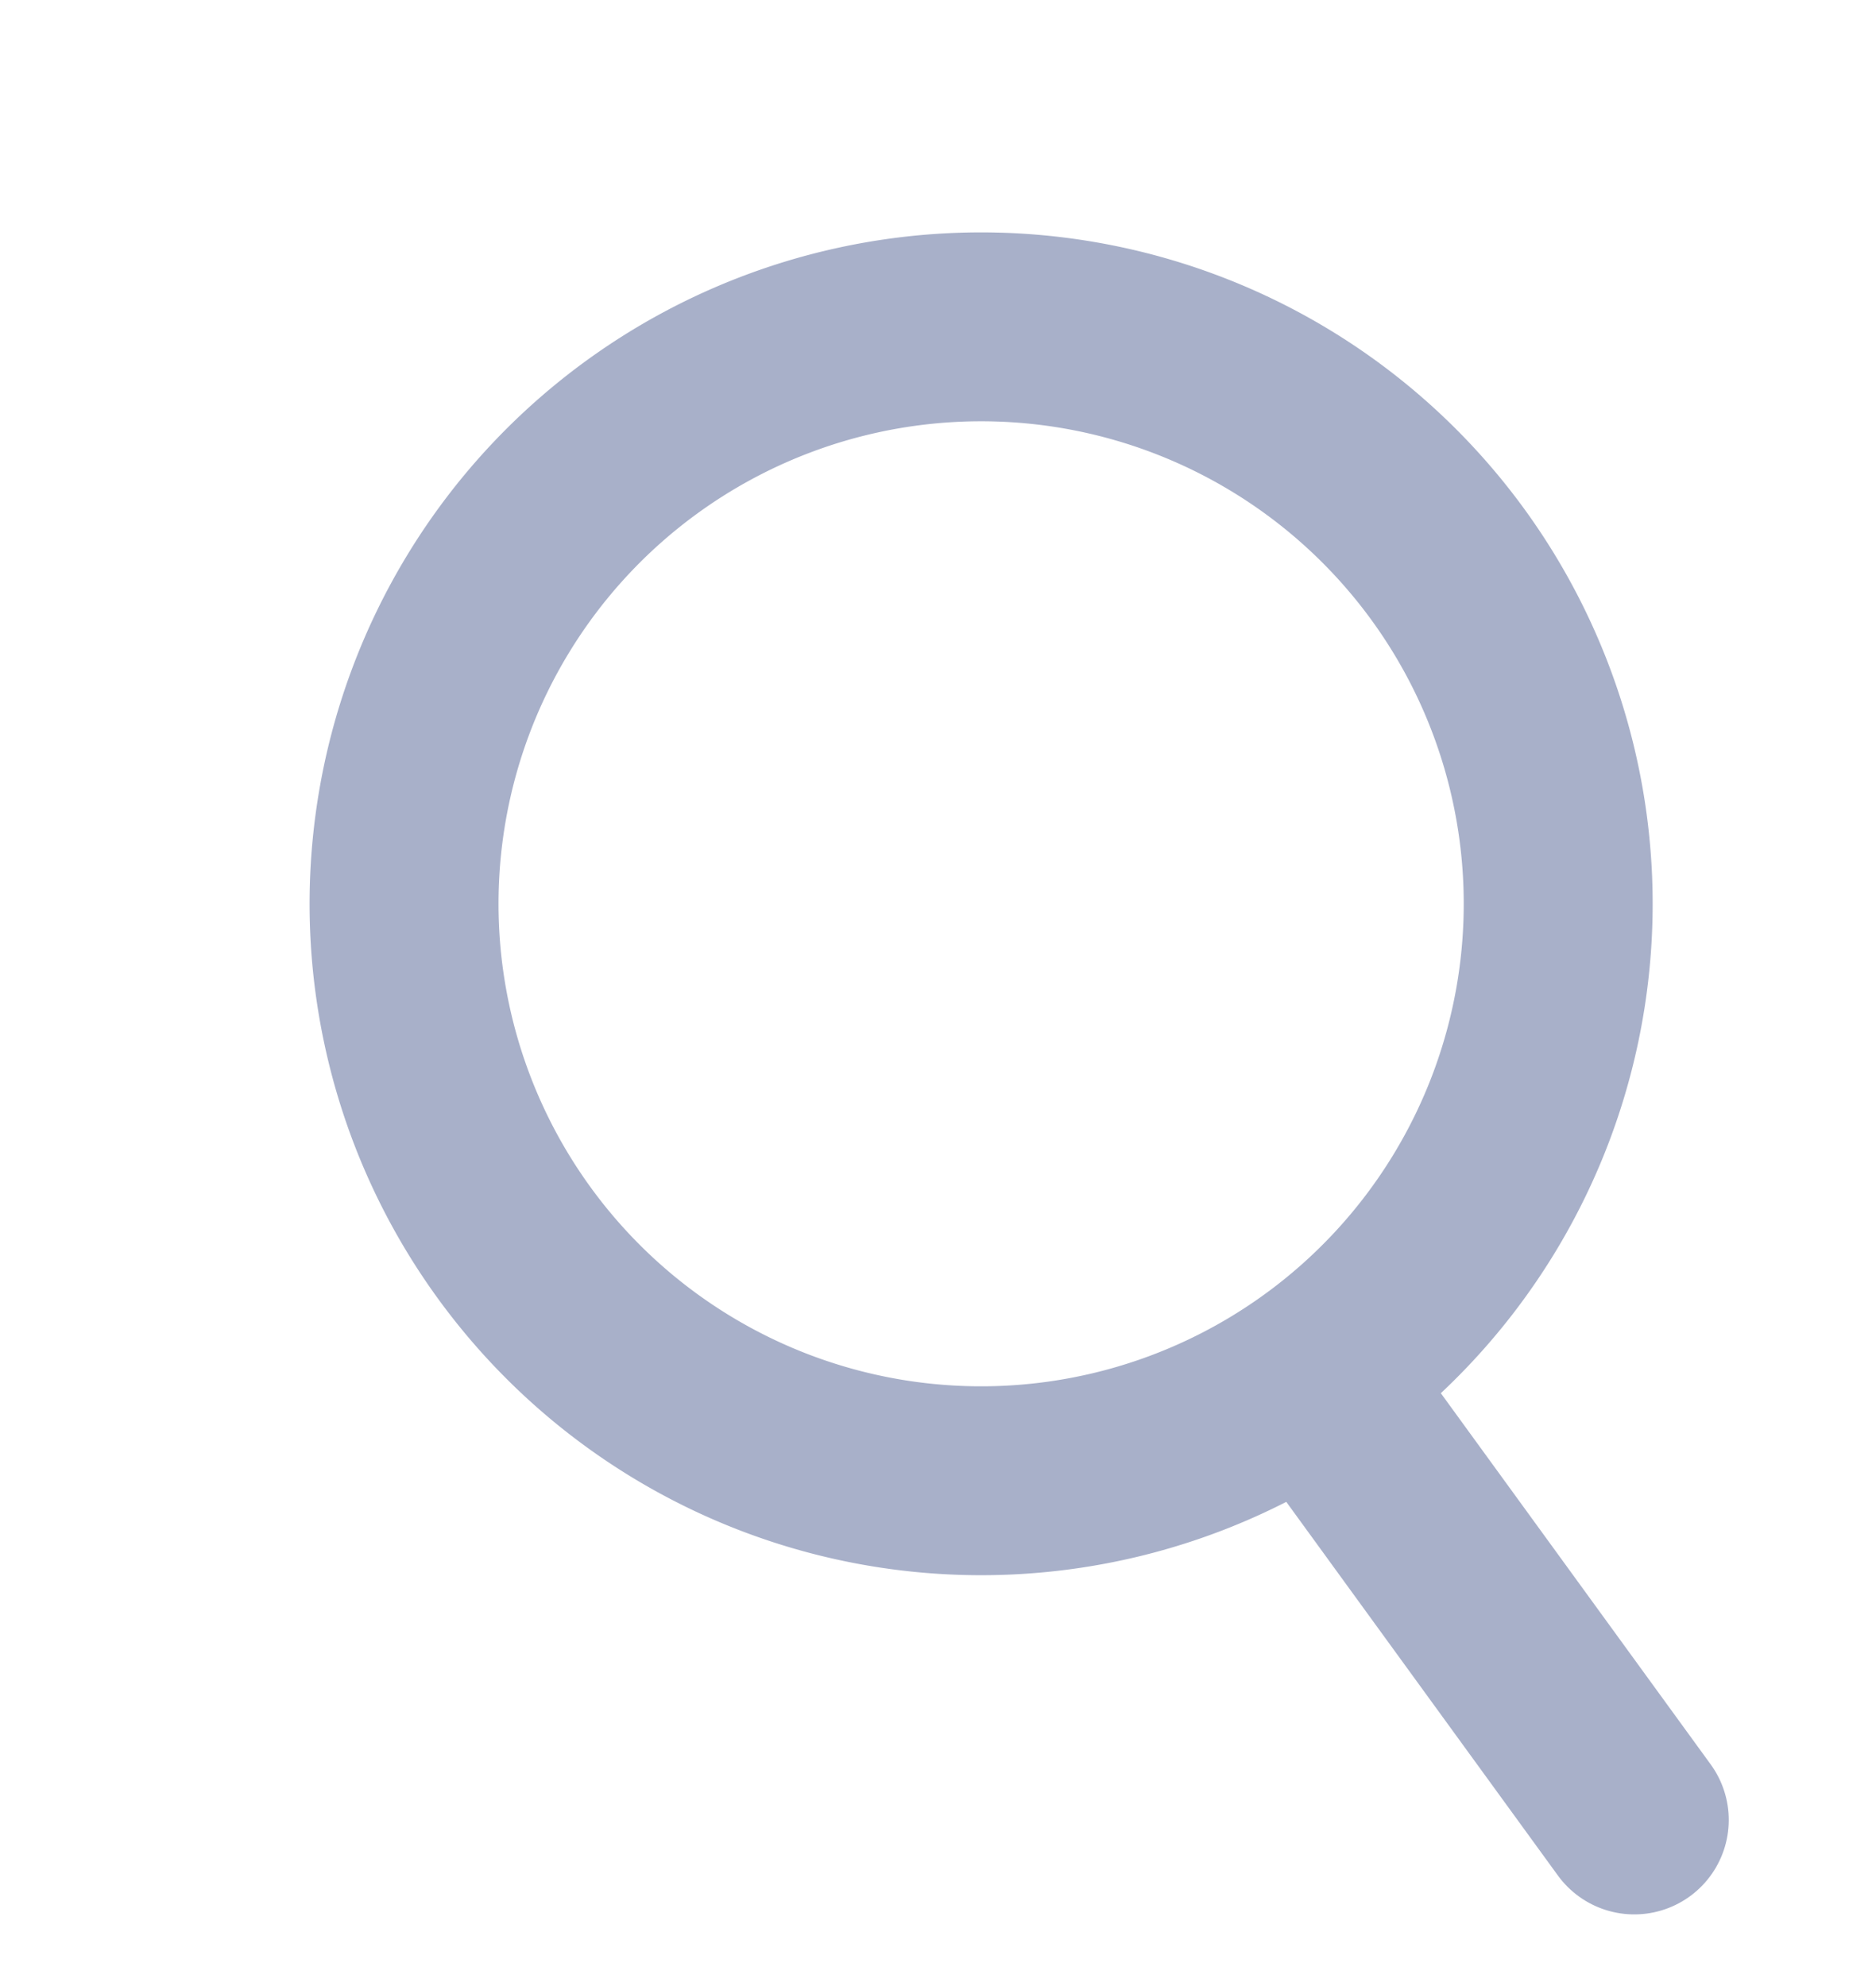
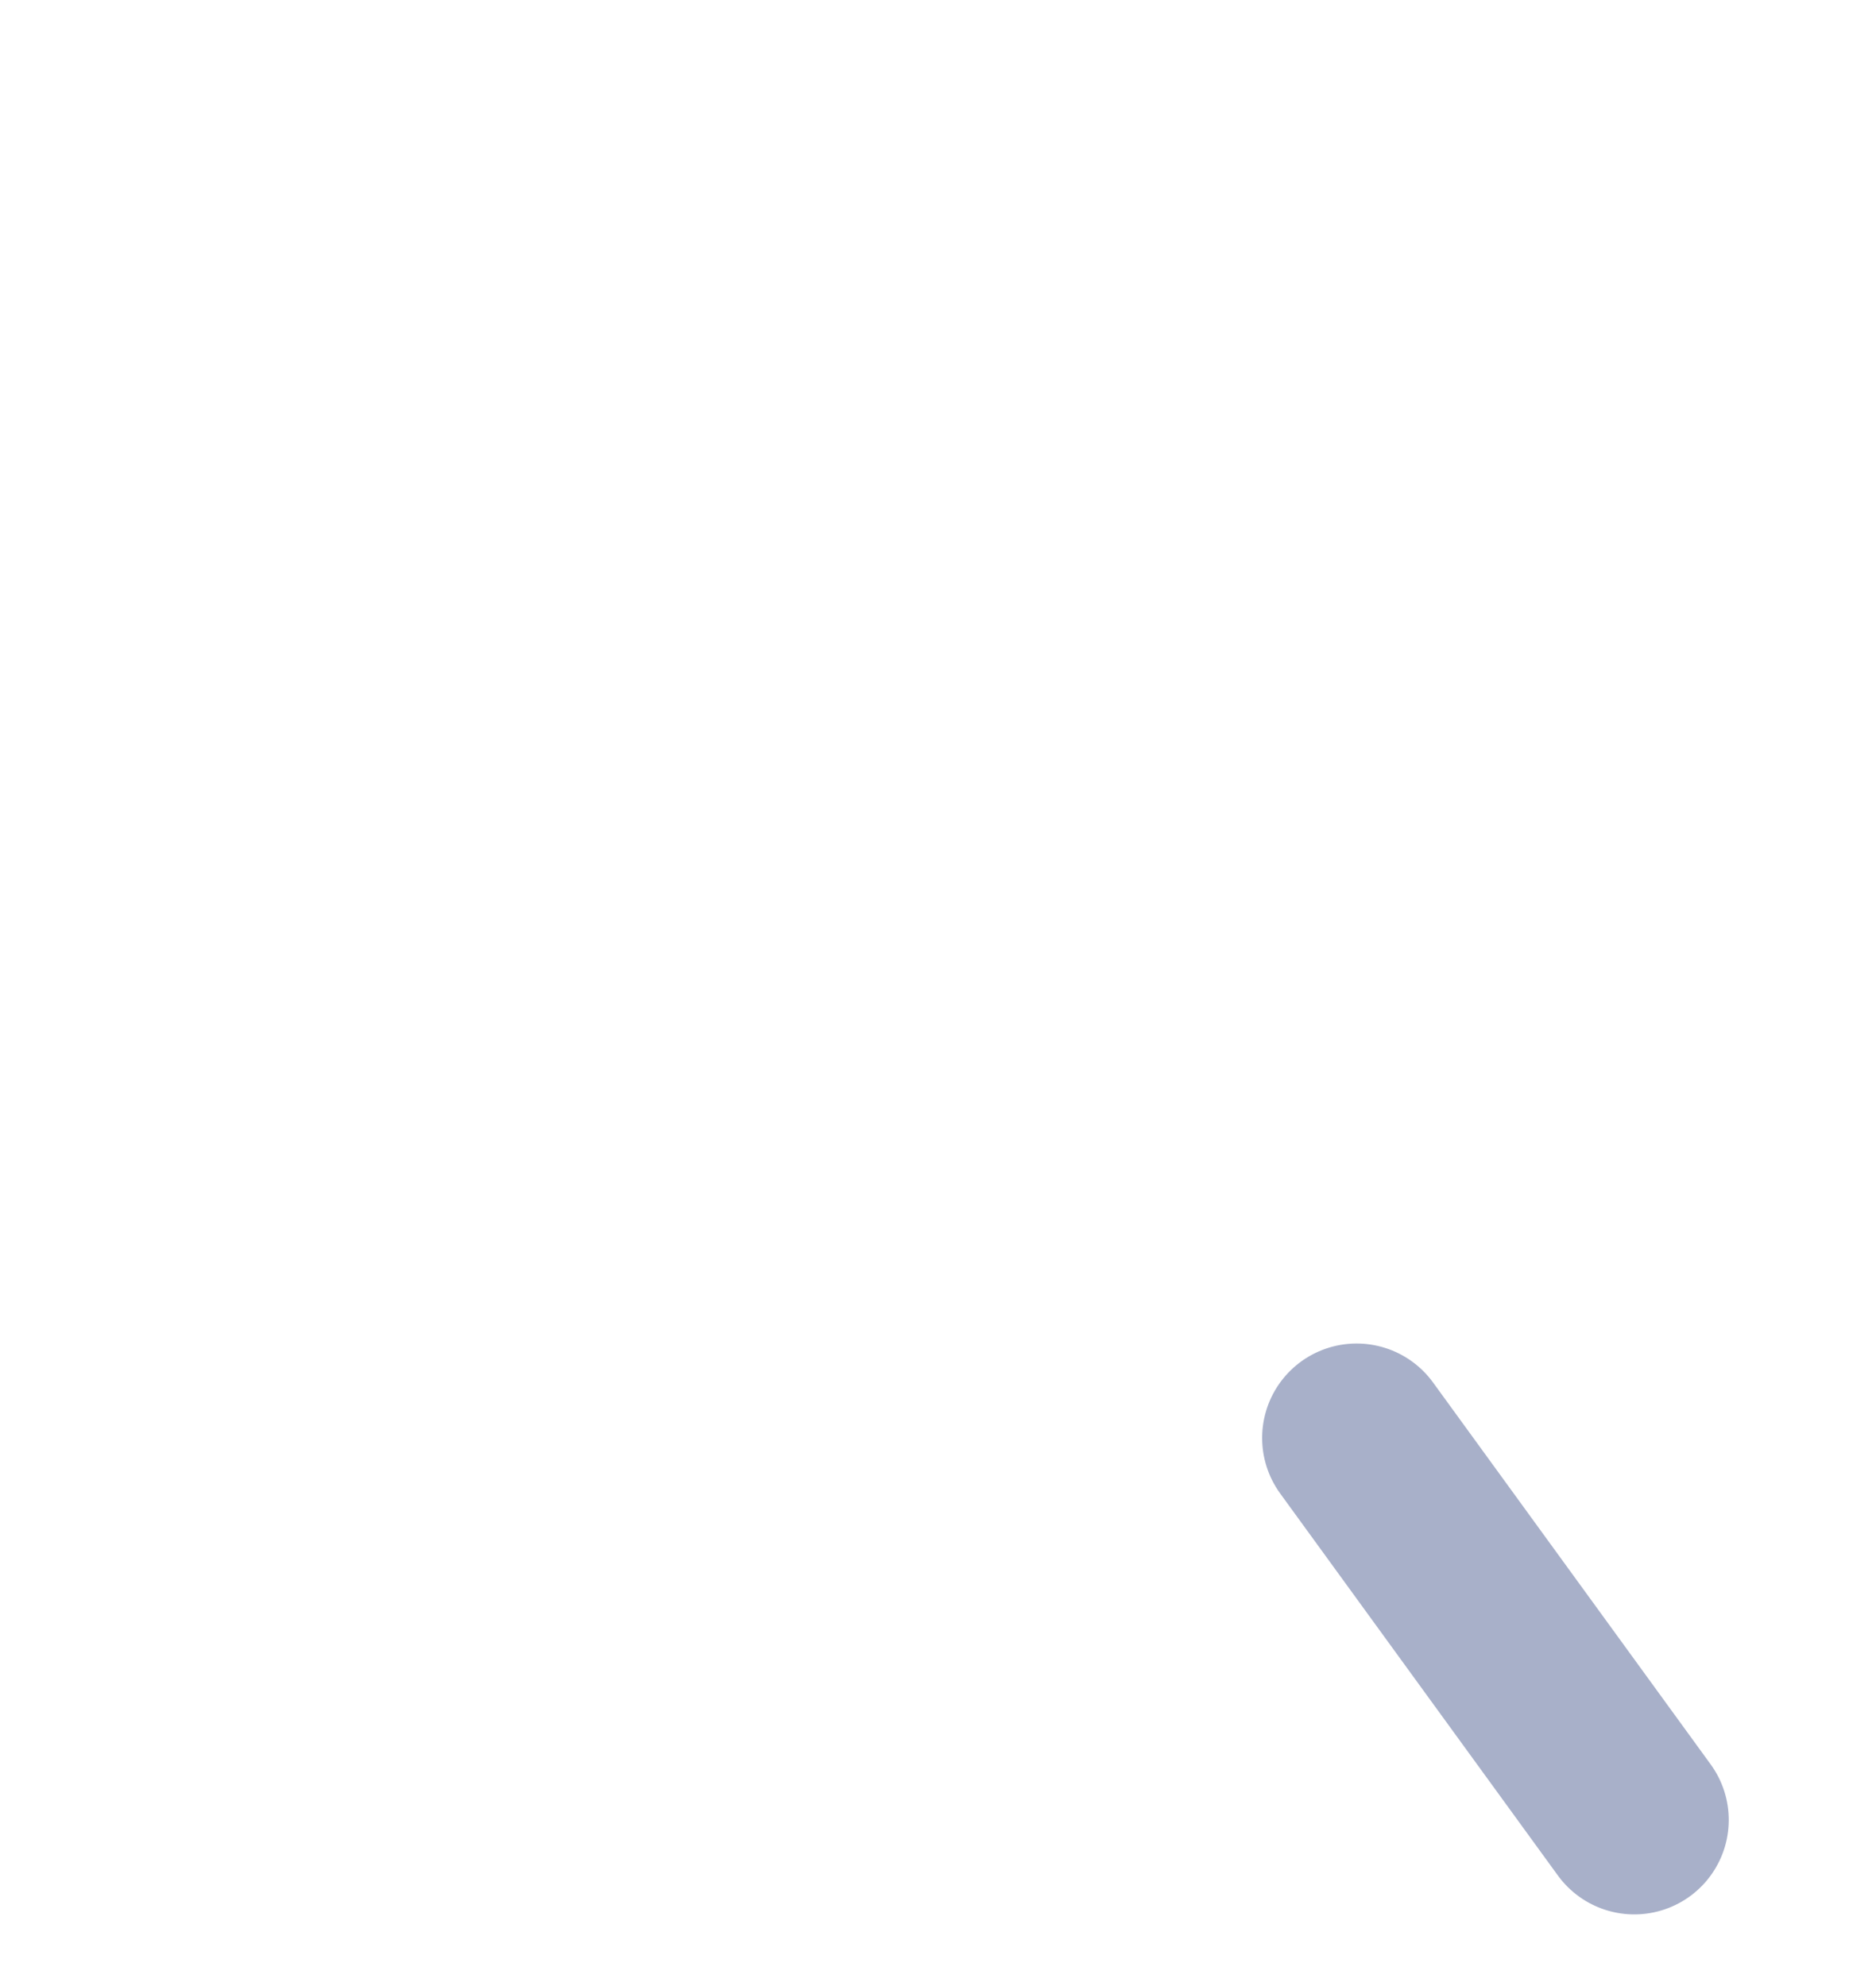
<svg xmlns="http://www.w3.org/2000/svg" width="19.862" height="21.029" viewBox="0 0 19.862 21.029">
  <defs>
    <style>.a{fill:none;stroke:#a8b0c9;stroke-linecap:round;stroke-linejoin:round;stroke-width:2px;}</style>
  </defs>
  <g transform="matrix(0.809, -0.588, 0.588, 0.809, -2521.713, -919.332)">
    <g transform="translate(1494.327 2236.265)">
-       <path class="a" d="M1506.546,2242.375a6.109,6.109,0,1,1-6.11-6.11A6.11,6.11,0,0,1,1506.546,2242.375Z" transform="translate(-1492.827 -2238.786)" />
      <line class="a" y1="5" transform="translate(7.5 10.5)" />
    </g>
  </g>
</svg>